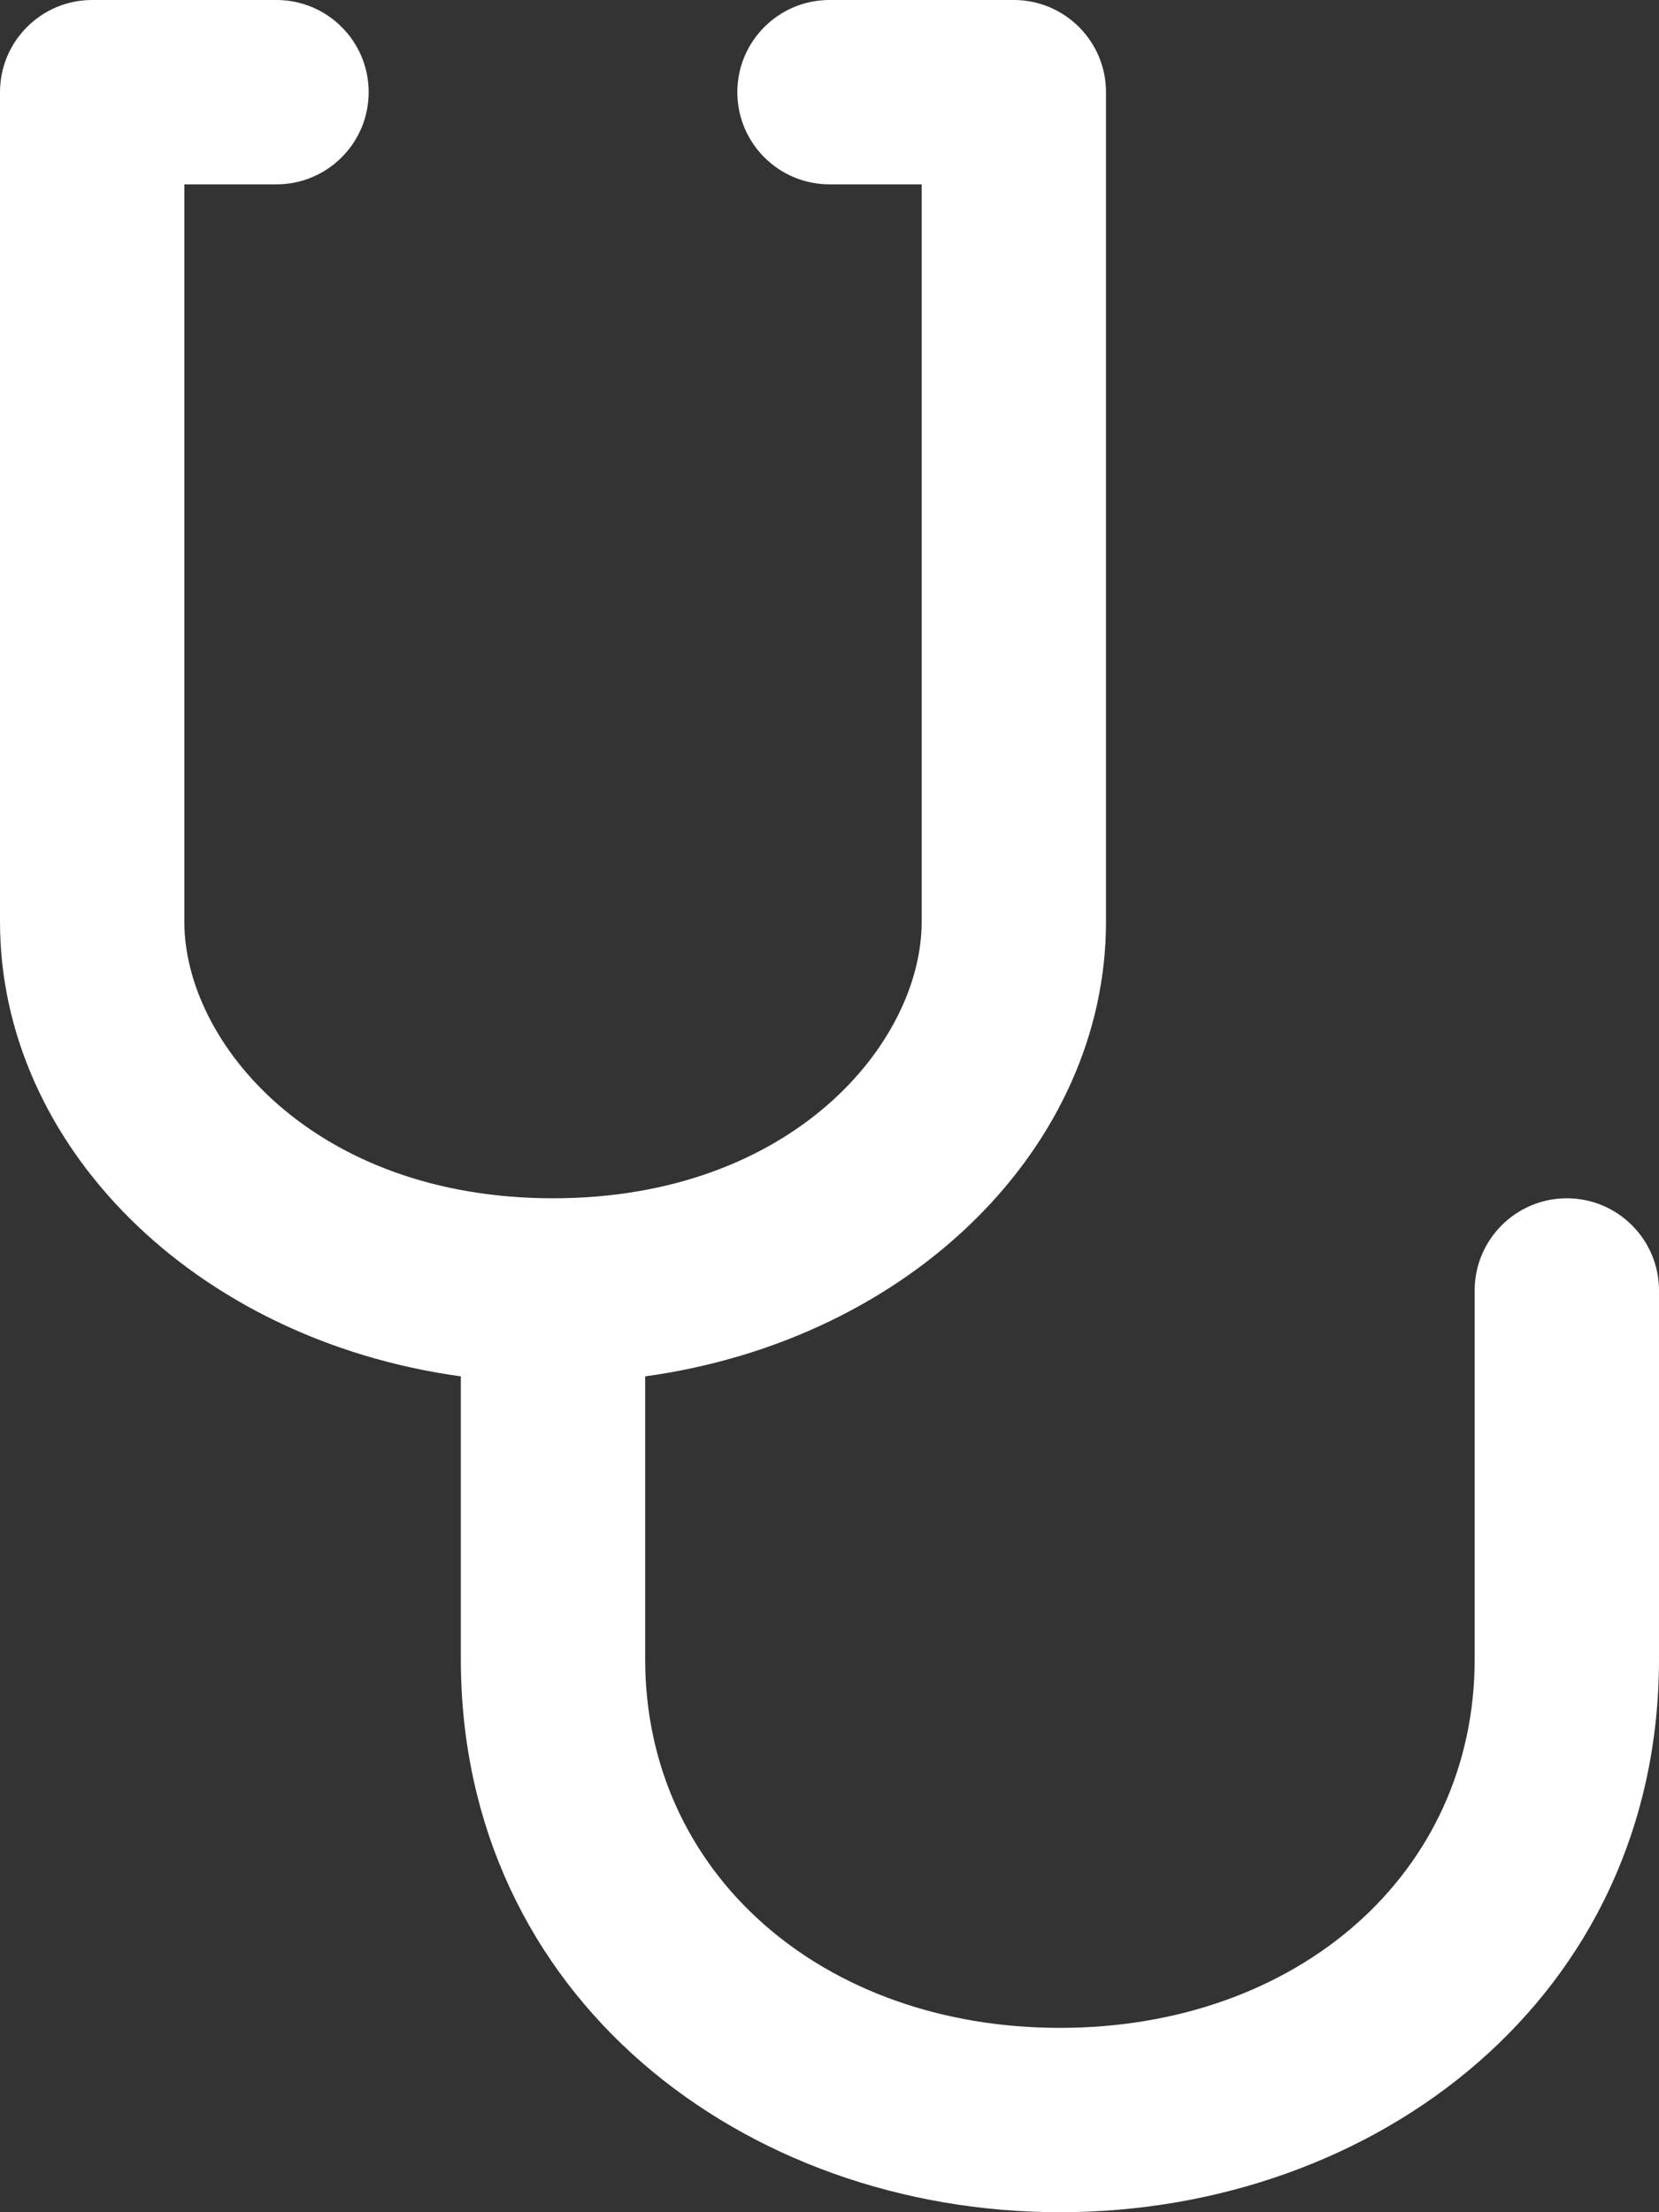
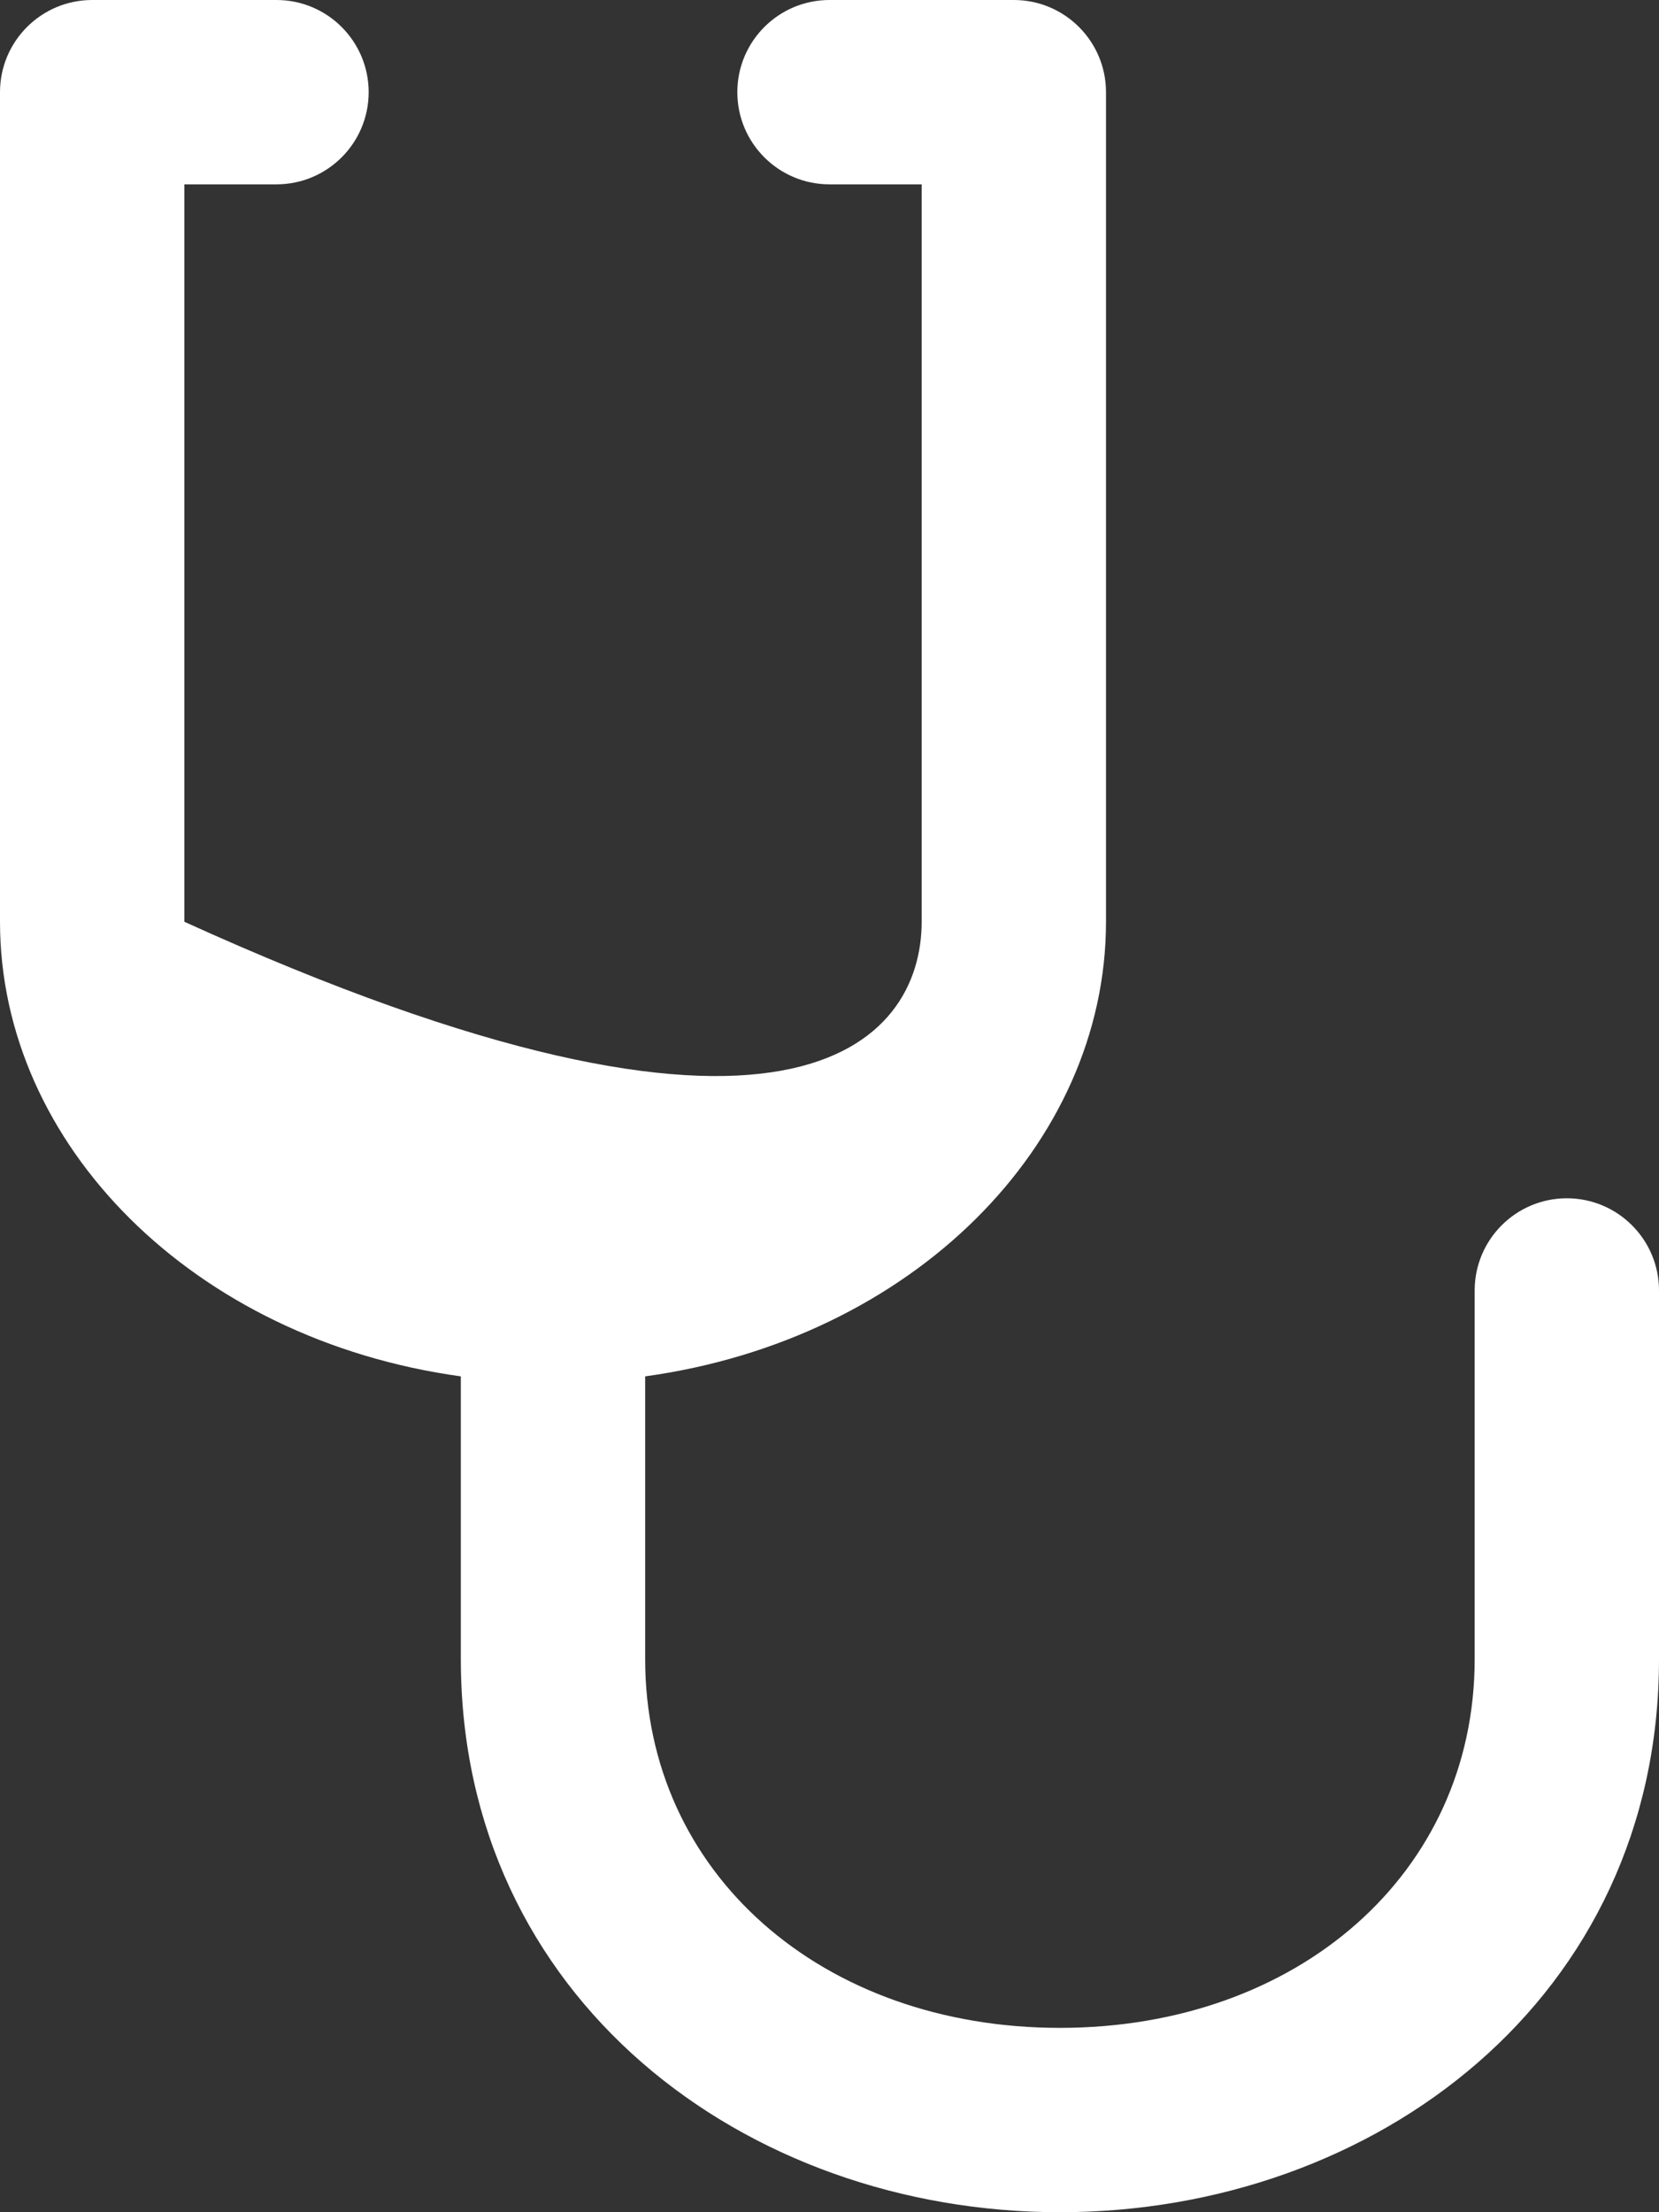
<svg xmlns="http://www.w3.org/2000/svg" width="18" height="24" viewBox="0 0 18 24" fill="none">
  <rect x="0" y="0" width="18" height="24" fill="#333333" stroke="none" />
-   <path fill-rule="evenodd" clip-rule="evenodd" d="M0 1C0 0.448 0.448 0 1 0H3C3.552 0 4 0.448 4 1C4 1.552 3.552 2 3 2H2V10C2 11.309 3.402 13 6 13C8.598 13 10 11.309 10 10V2H9C8.448 2 8 1.552 8 1C8 0.448 8.448 0 9 0H11C11.552 0 12 0.448 12 1V10C12 12.421 9.898 14.532 7 14.932V18C7 20.326 8.923 22 11.5 22C14.077 22 16 20.326 16 18V14C16 13.448 16.448 13 17 13C17.552 13 18 13.448 18 14V18C18 21.674 14.923 24 11.5 24C8.077 24 5 21.674 5 18V14.932C2.102 14.532 0 12.421 0 10V1Z" fill="white" />
+   <path fill-rule="evenodd" clip-rule="evenodd" d="M0 1C0 0.448 0.448 0 1 0H3C3.552 0 4 0.448 4 1C4 1.552 3.552 2 3 2H2V10C8.598 13 10 11.309 10 10V2H9C8.448 2 8 1.552 8 1C8 0.448 8.448 0 9 0H11C11.552 0 12 0.448 12 1V10C12 12.421 9.898 14.532 7 14.932V18C7 20.326 8.923 22 11.5 22C14.077 22 16 20.326 16 18V14C16 13.448 16.448 13 17 13C17.552 13 18 13.448 18 14V18C18 21.674 14.923 24 11.5 24C8.077 24 5 21.674 5 18V14.932C2.102 14.532 0 12.421 0 10V1Z" fill="white" />
</svg>